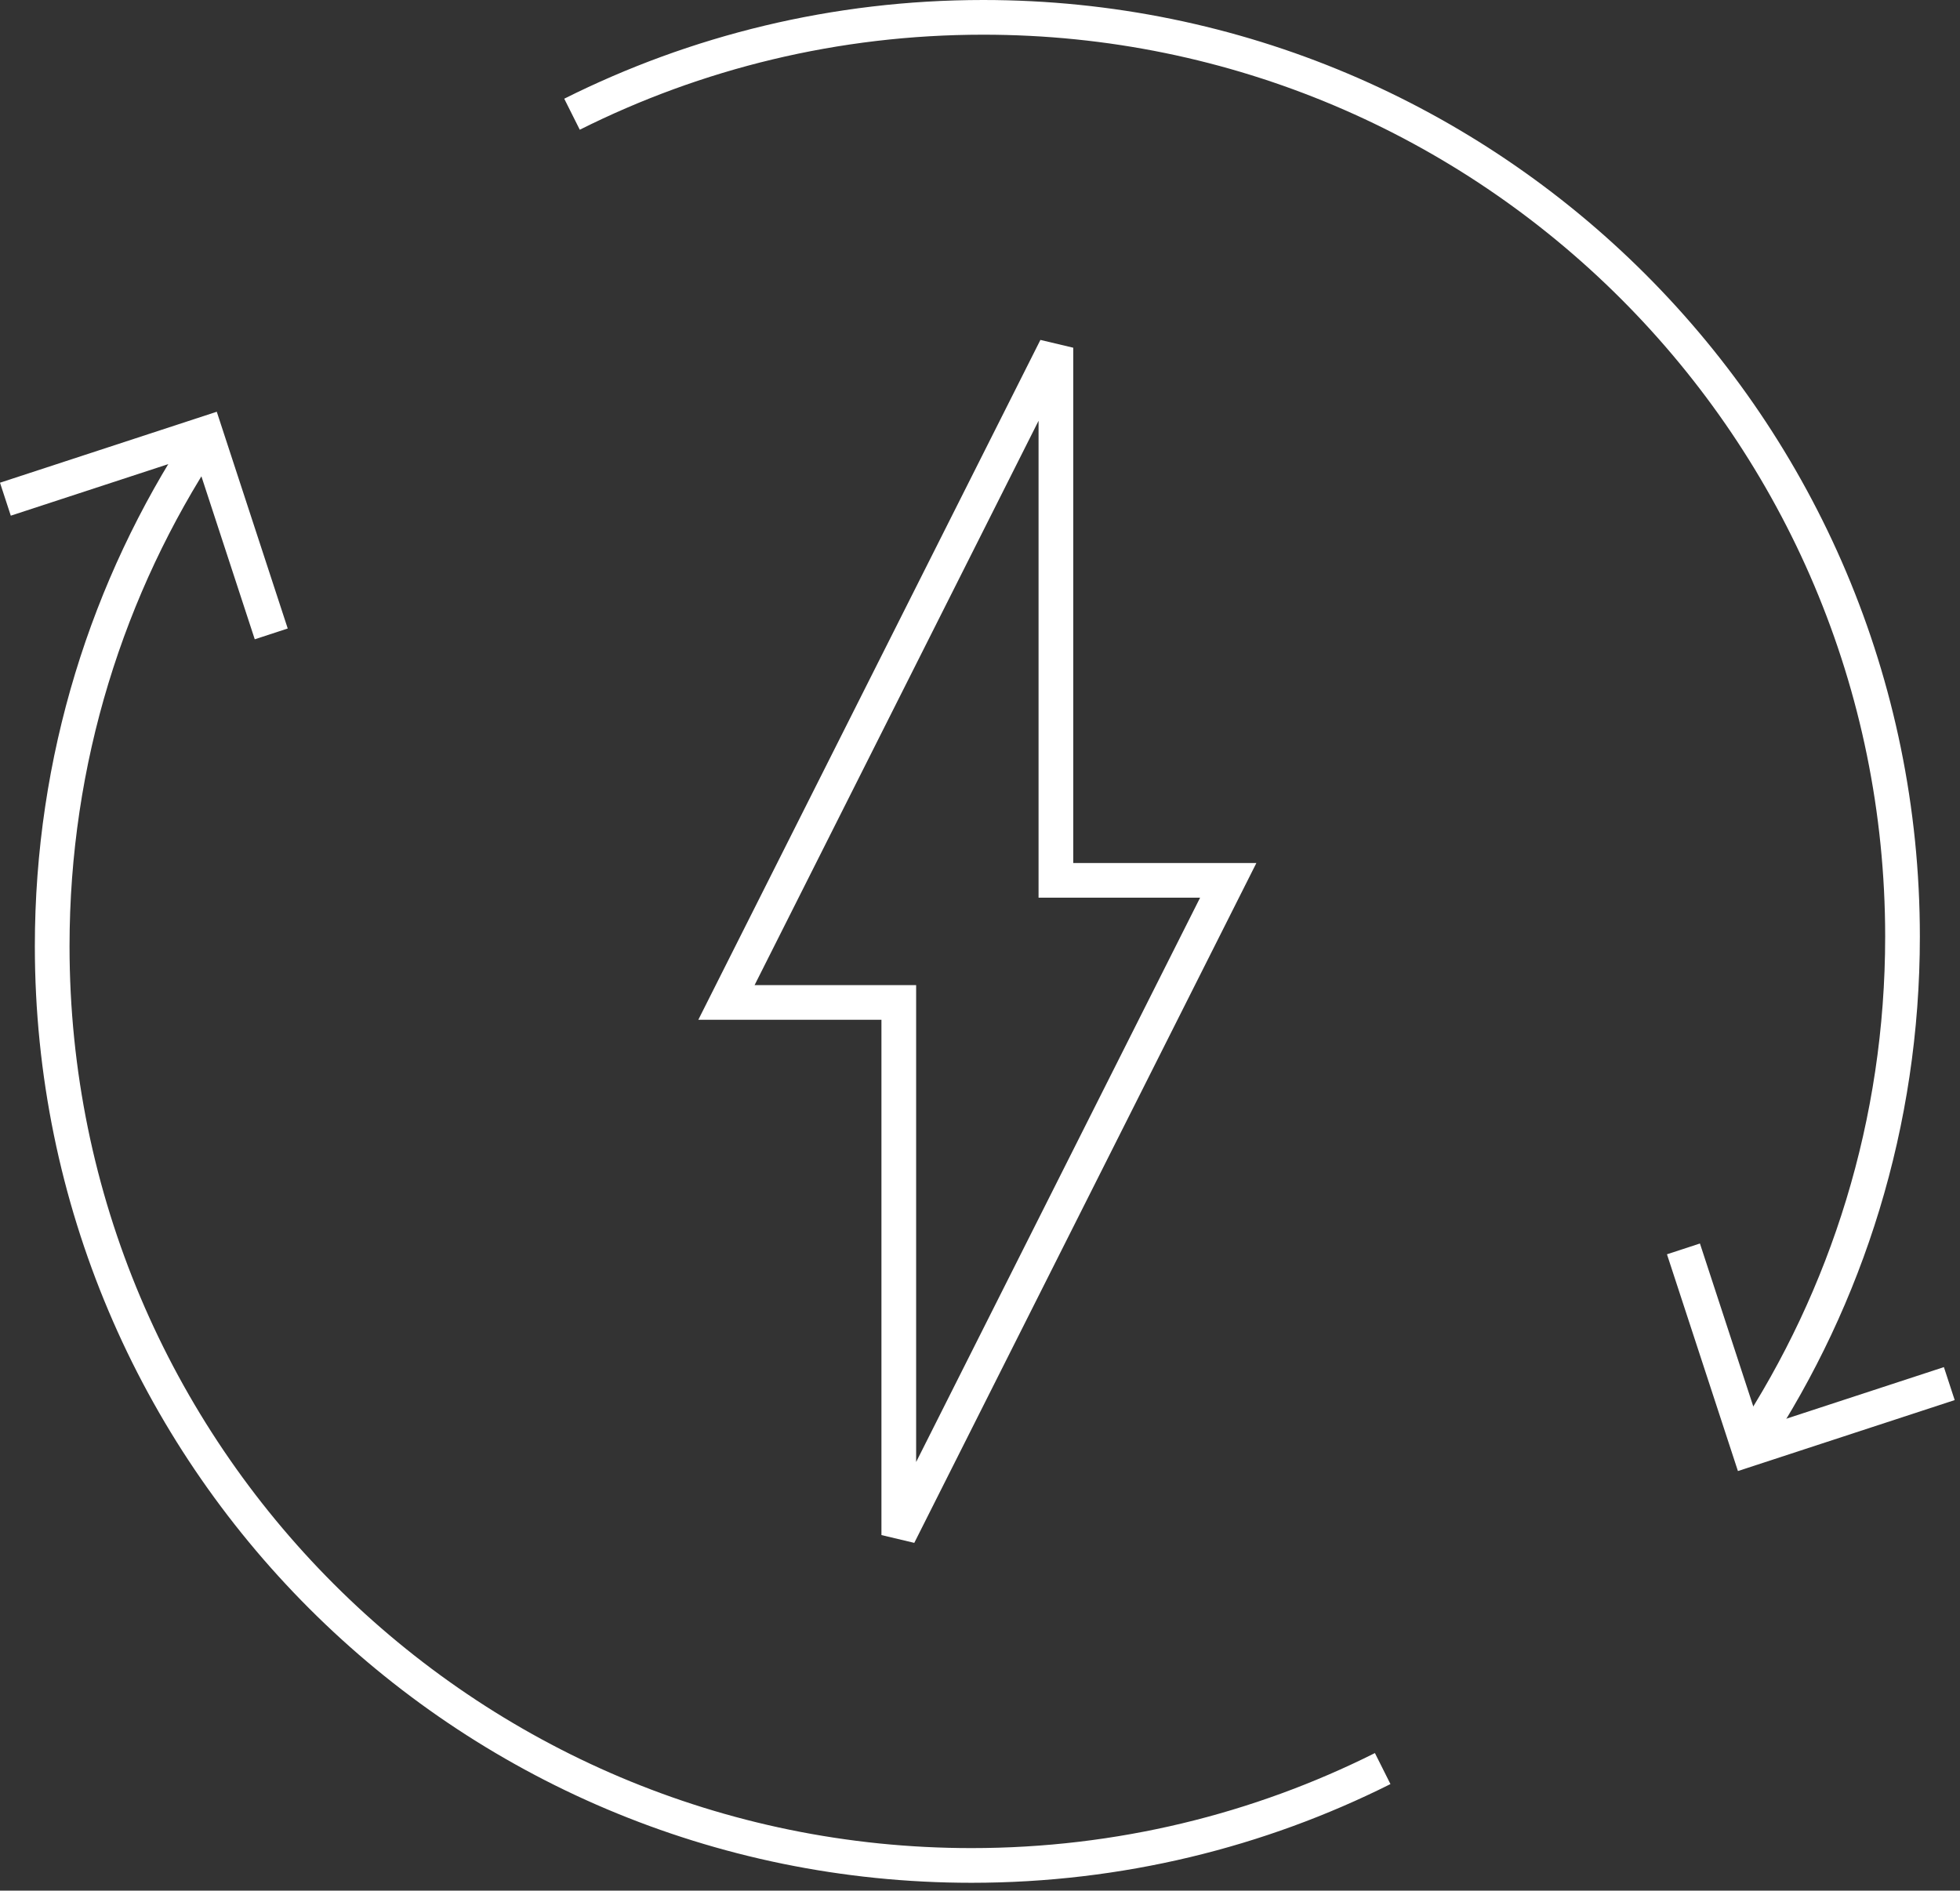
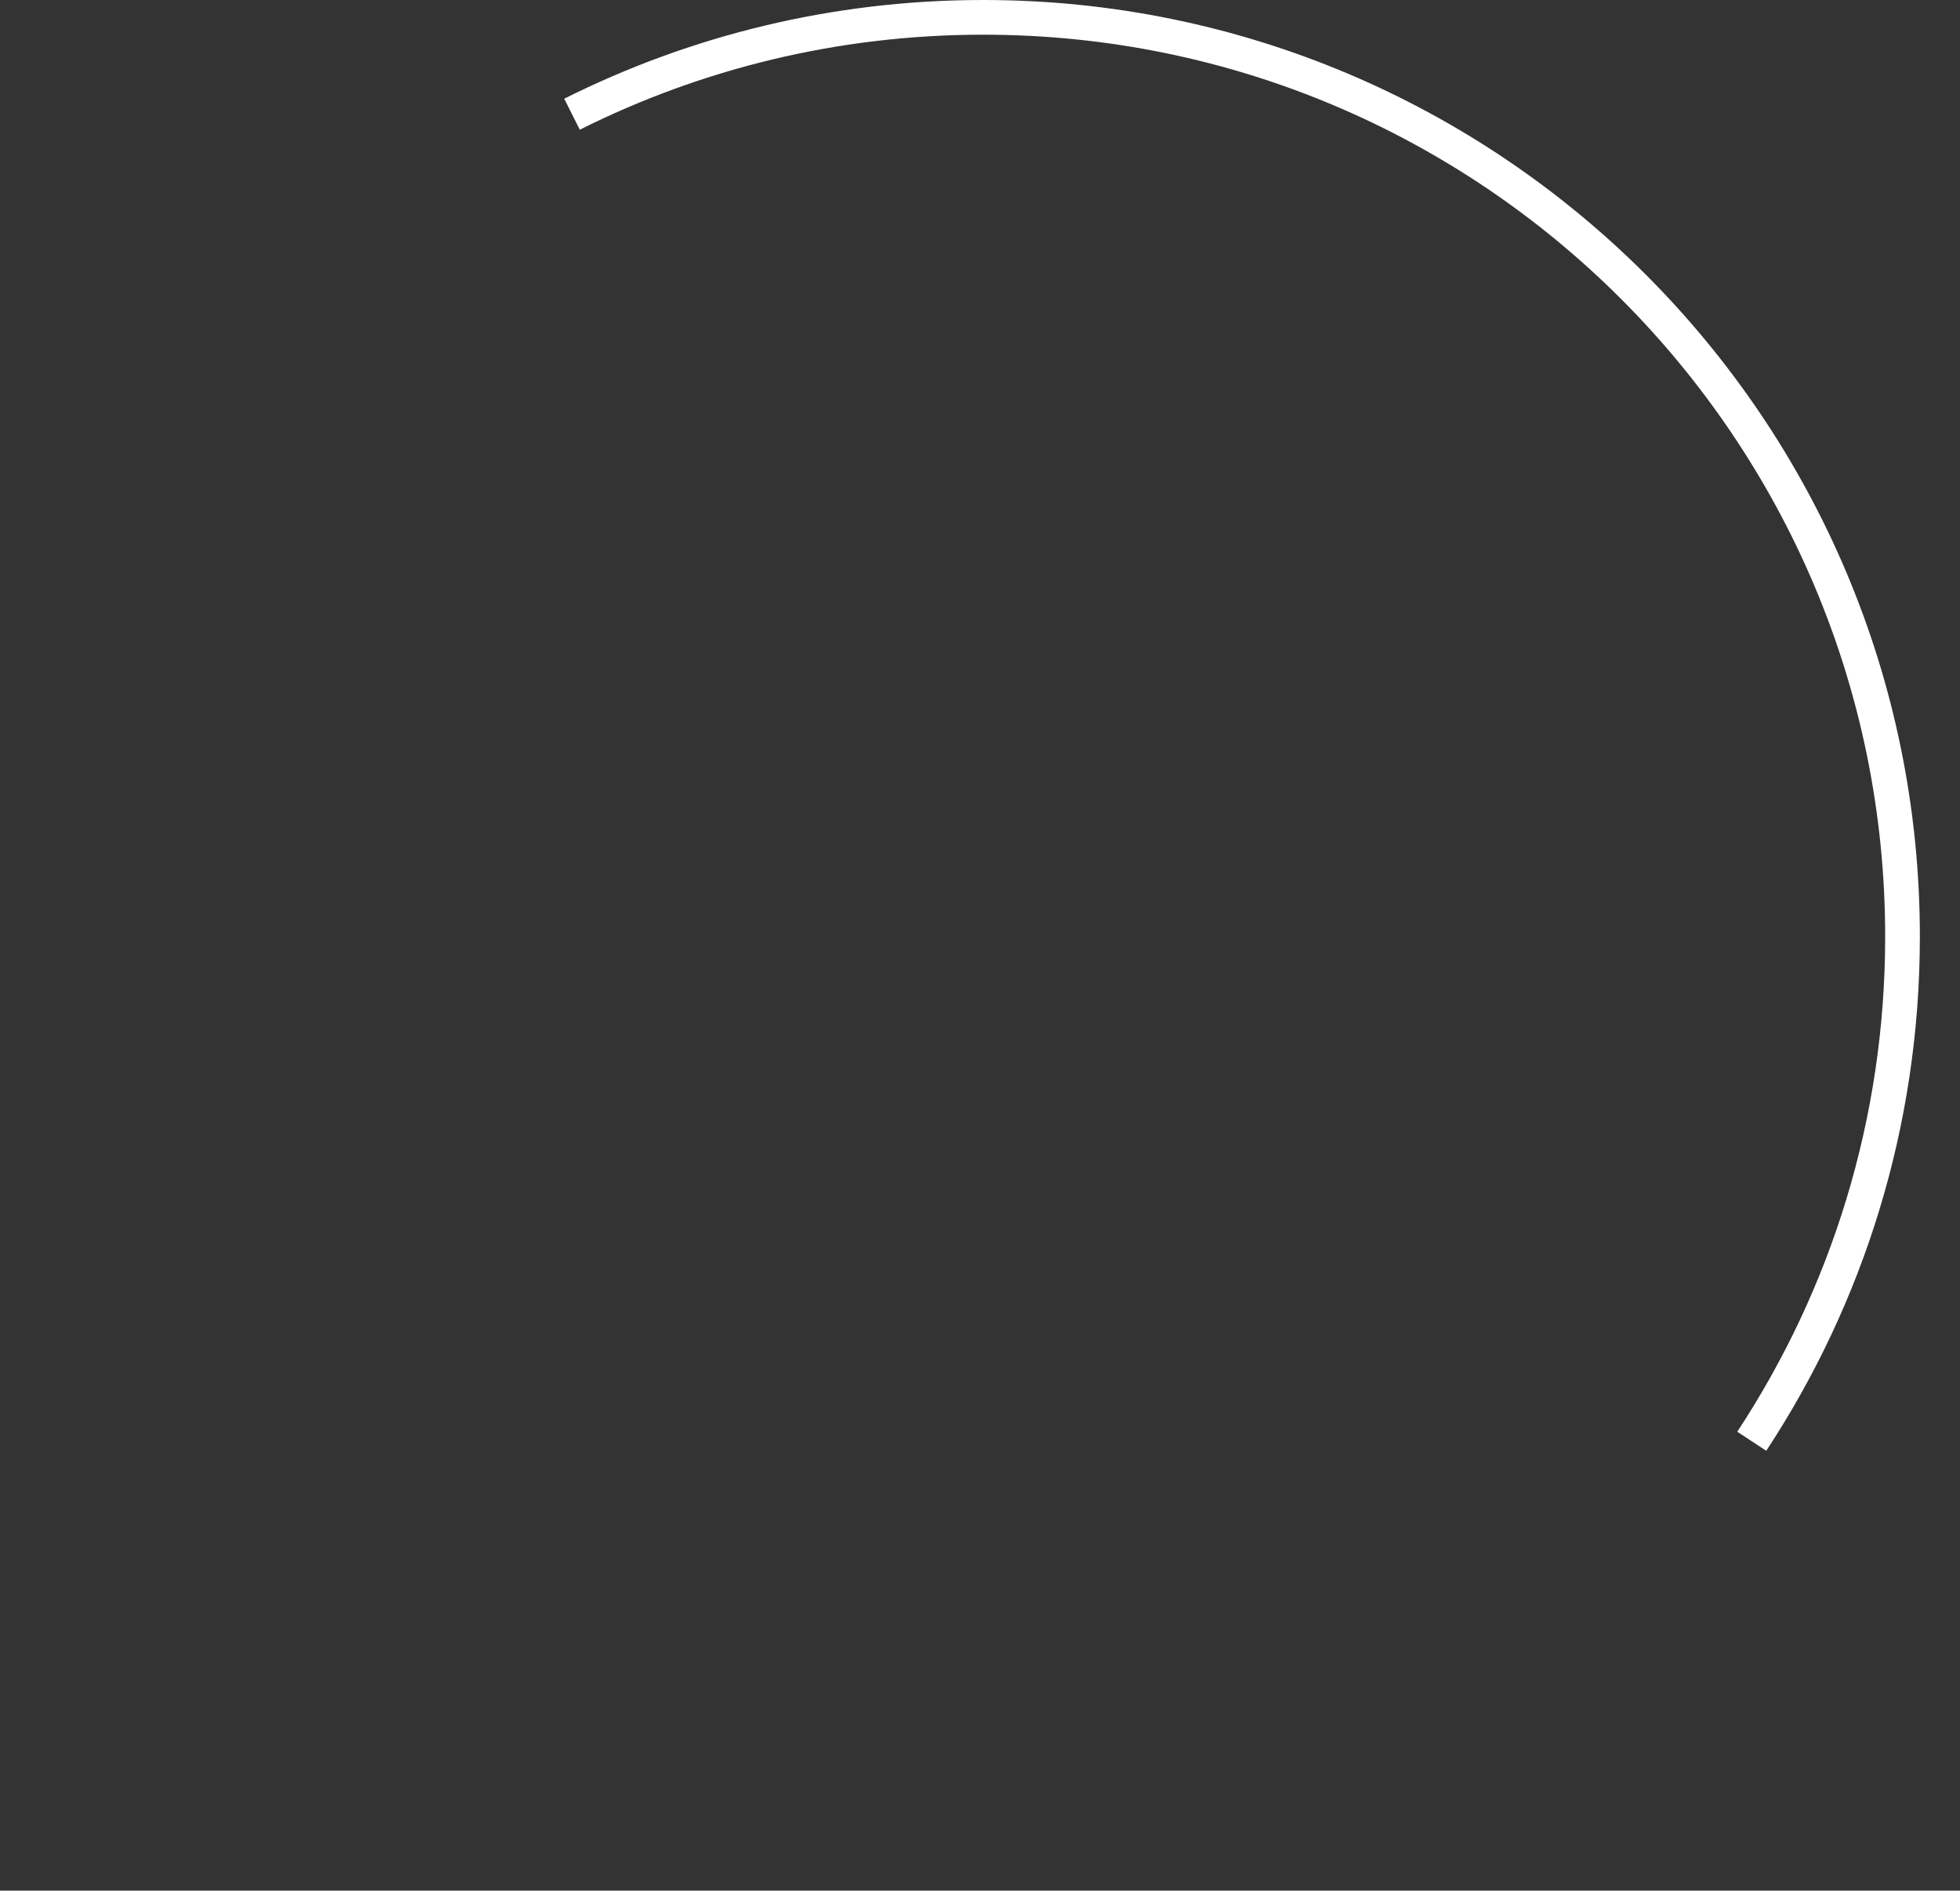
<svg xmlns="http://www.w3.org/2000/svg" width="113px" height="109px" viewBox="0 0 113 109" version="1.1">
  <rect x="0" y="0" width="113" height="109" fill="#333333" stroke="none" />
  <title>lexus-hybrid-electric-mode-icon</title>
  <desc>Created with Sketch.</desc>
  <defs />
  <g id="Page-1" stroke="none" stroke-width="1" fill="none" fill-rule="evenodd">
    <g id="1920" transform="translate(-527, -7434)" stroke="#ffffff">
      <g id="opt-2" transform="translate(-165, 0)">
        <g id="EASE-OF-OWNERSHIP" transform="translate(165, 4919)">
          <g id="Environmental-Impact" transform="translate(0, 1772)">
            <g id="electric-mode" transform="translate(527, 621)">
              <g id="electric-mode-only-icon" transform="translate(0, 122)">
                <g id="Group-10" transform="translate(0, 0.549)">
                  <path d="M32.978,6.036 C40.112,2.462 48.164,0.451 56.686,0.451 C85.957,0.451 109.686,24.18 109.686,53.451 C109.686,64.195 106.489,74.192 100.994,82.544" id="Stroke-2" stroke-width="2" />
-                   <polyline id="Stroke-4" stroke-width="2" points="112.383 79.22 100.836 83 97.056 71.454" />
-                   <path d="M79.716,101.415 C72.582,104.989 64.53,107 56.009,107 C26.737,107 3.009,83.271 3.009,54 C3.009,43.256 6.205,33.259 11.7,24.907" id="Stroke-6" stroke-width="2" />
-                   <polyline id="Stroke-8" stroke-width="2" points="0.311 28.231 11.858 24.451 15.638 35.997" />
-                   <polygon id="Stroke-1" stroke-width="2" stroke-linecap="round" points="70.812 50.206 60.876 50.206 60.876 19.498 41.882 57.245 51.818 57.245 51.818 87.953" />
                </g>
              </g>
            </g>
          </g>
        </g>
      </g>
    </g>
  </g>
</svg>